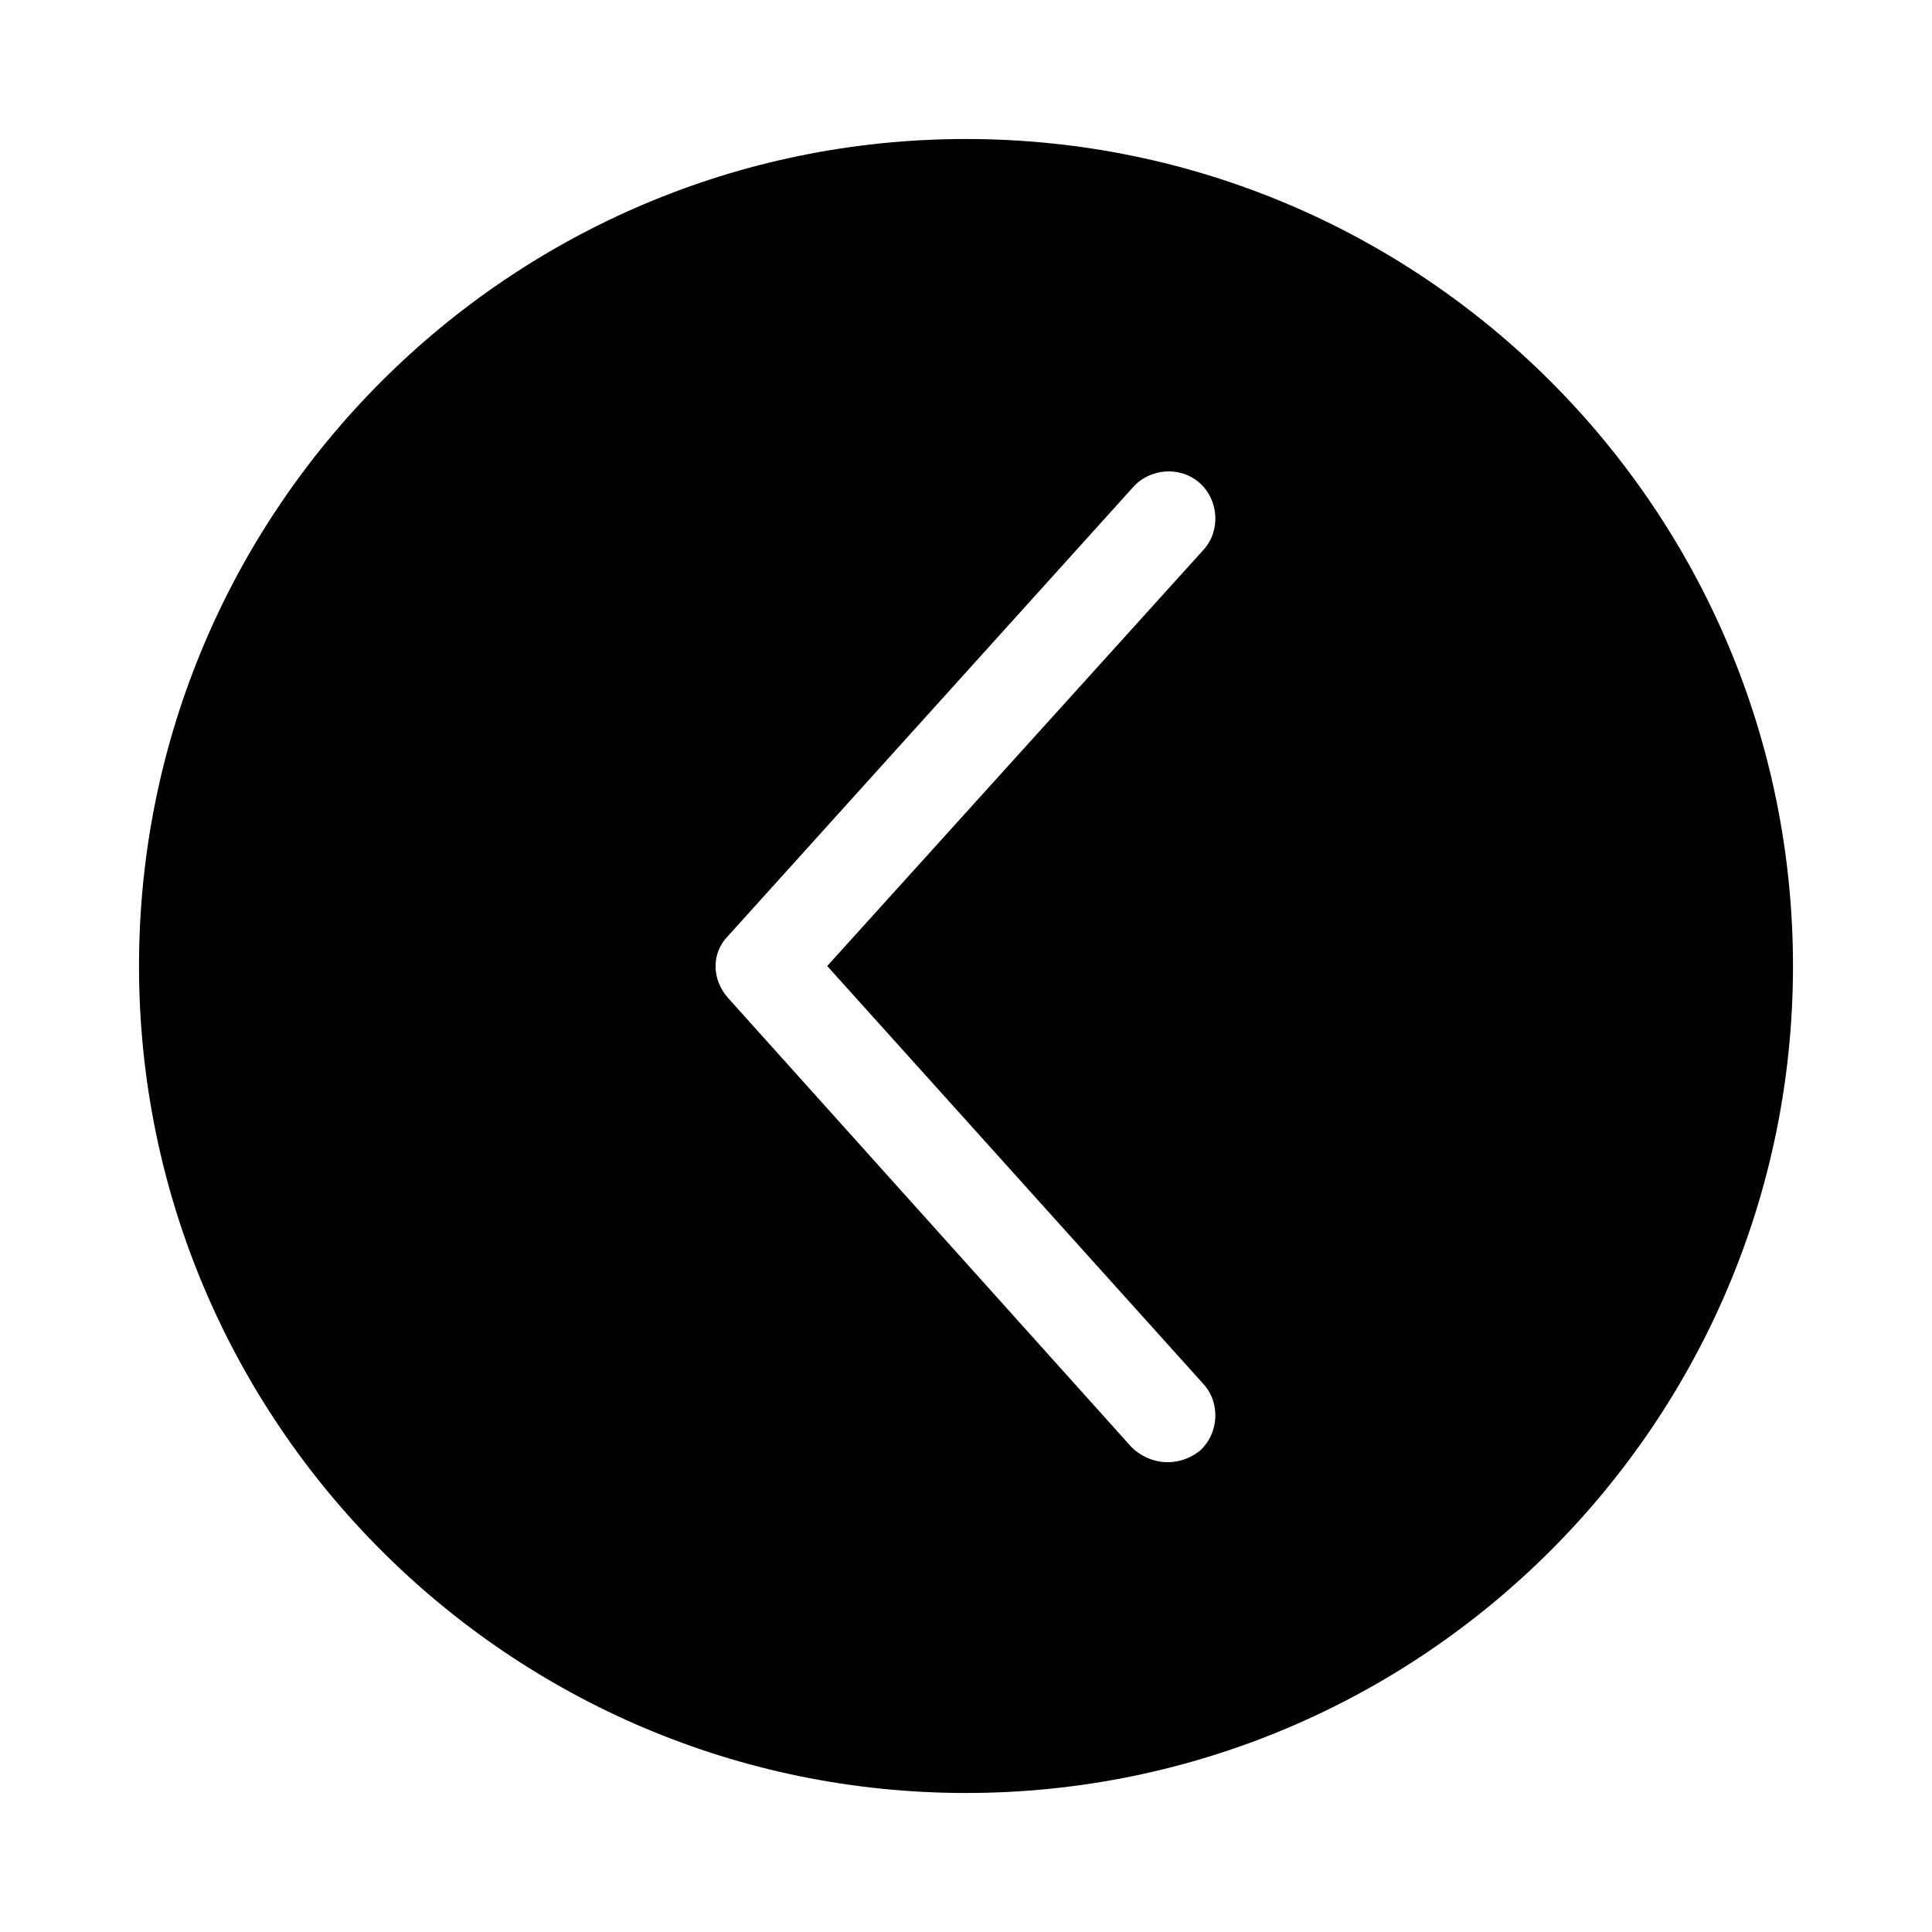
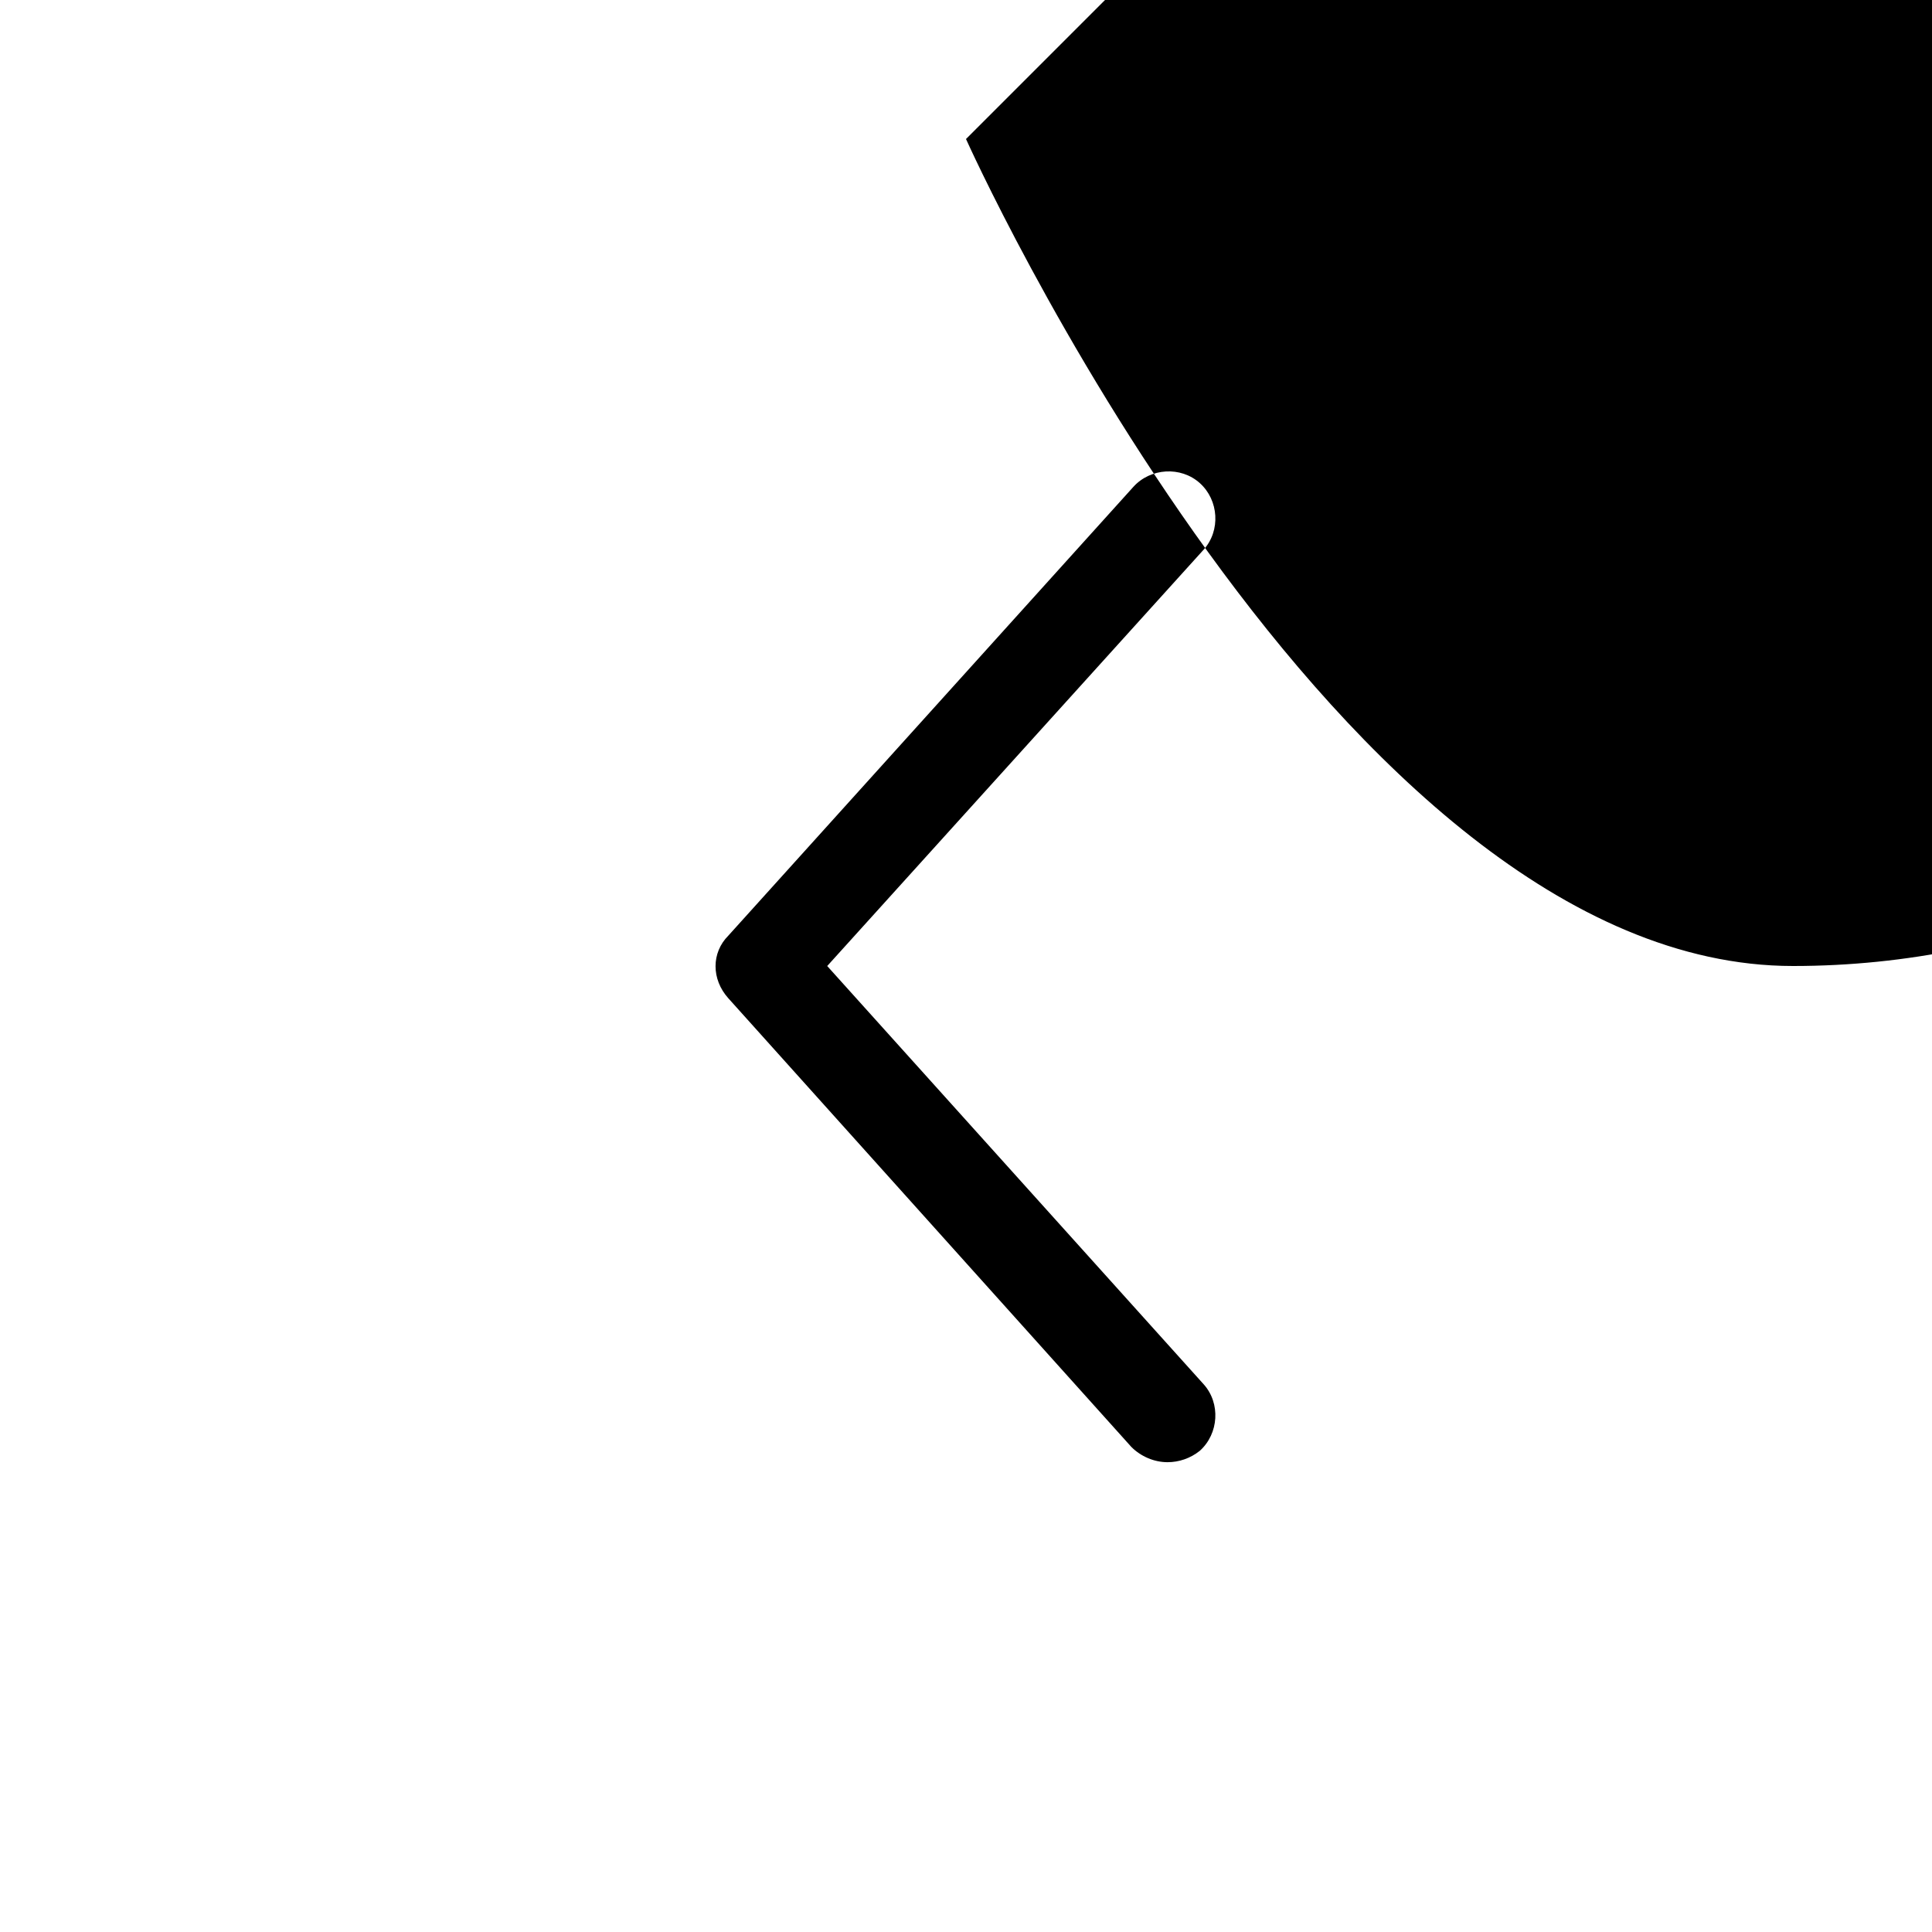
<svg xmlns="http://www.w3.org/2000/svg" fill="#000000" width="800px" height="800px" version="1.1" viewBox="144 144 512 512">
-   <path d="m400 180.84c-120.91 0-219.16 98.246-219.16 219.16s98.246 219.16 219.16 219.16 219.16-98.242 219.16-219.16-98.242-219.16-219.16-219.16zm62.977 330c4.535 5.039 4.031 13.098-1.008 17.633-2.519 2.016-5.543 3.023-8.566 3.023-3.527 0-7.055-1.512-9.574-4.031l-106.8-118.9c-4.535-5.039-4.535-12.09 0-16.625l107.31-118.9c4.535-5.039 12.594-5.543 17.633-1.008s5.543 12.594 1.008 17.633l-99.758 110.34z" />
+   <path d="m400 180.84s98.246 219.16 219.16 219.16 219.16-98.242 219.16-219.16-98.242-219.16-219.16-219.16zm62.977 330c4.535 5.039 4.031 13.098-1.008 17.633-2.519 2.016-5.543 3.023-8.566 3.023-3.527 0-7.055-1.512-9.574-4.031l-106.8-118.9c-4.535-5.039-4.535-12.09 0-16.625l107.31-118.9c4.535-5.039 12.594-5.543 17.633-1.008s5.543 12.594 1.008 17.633l-99.758 110.34z" />
</svg>